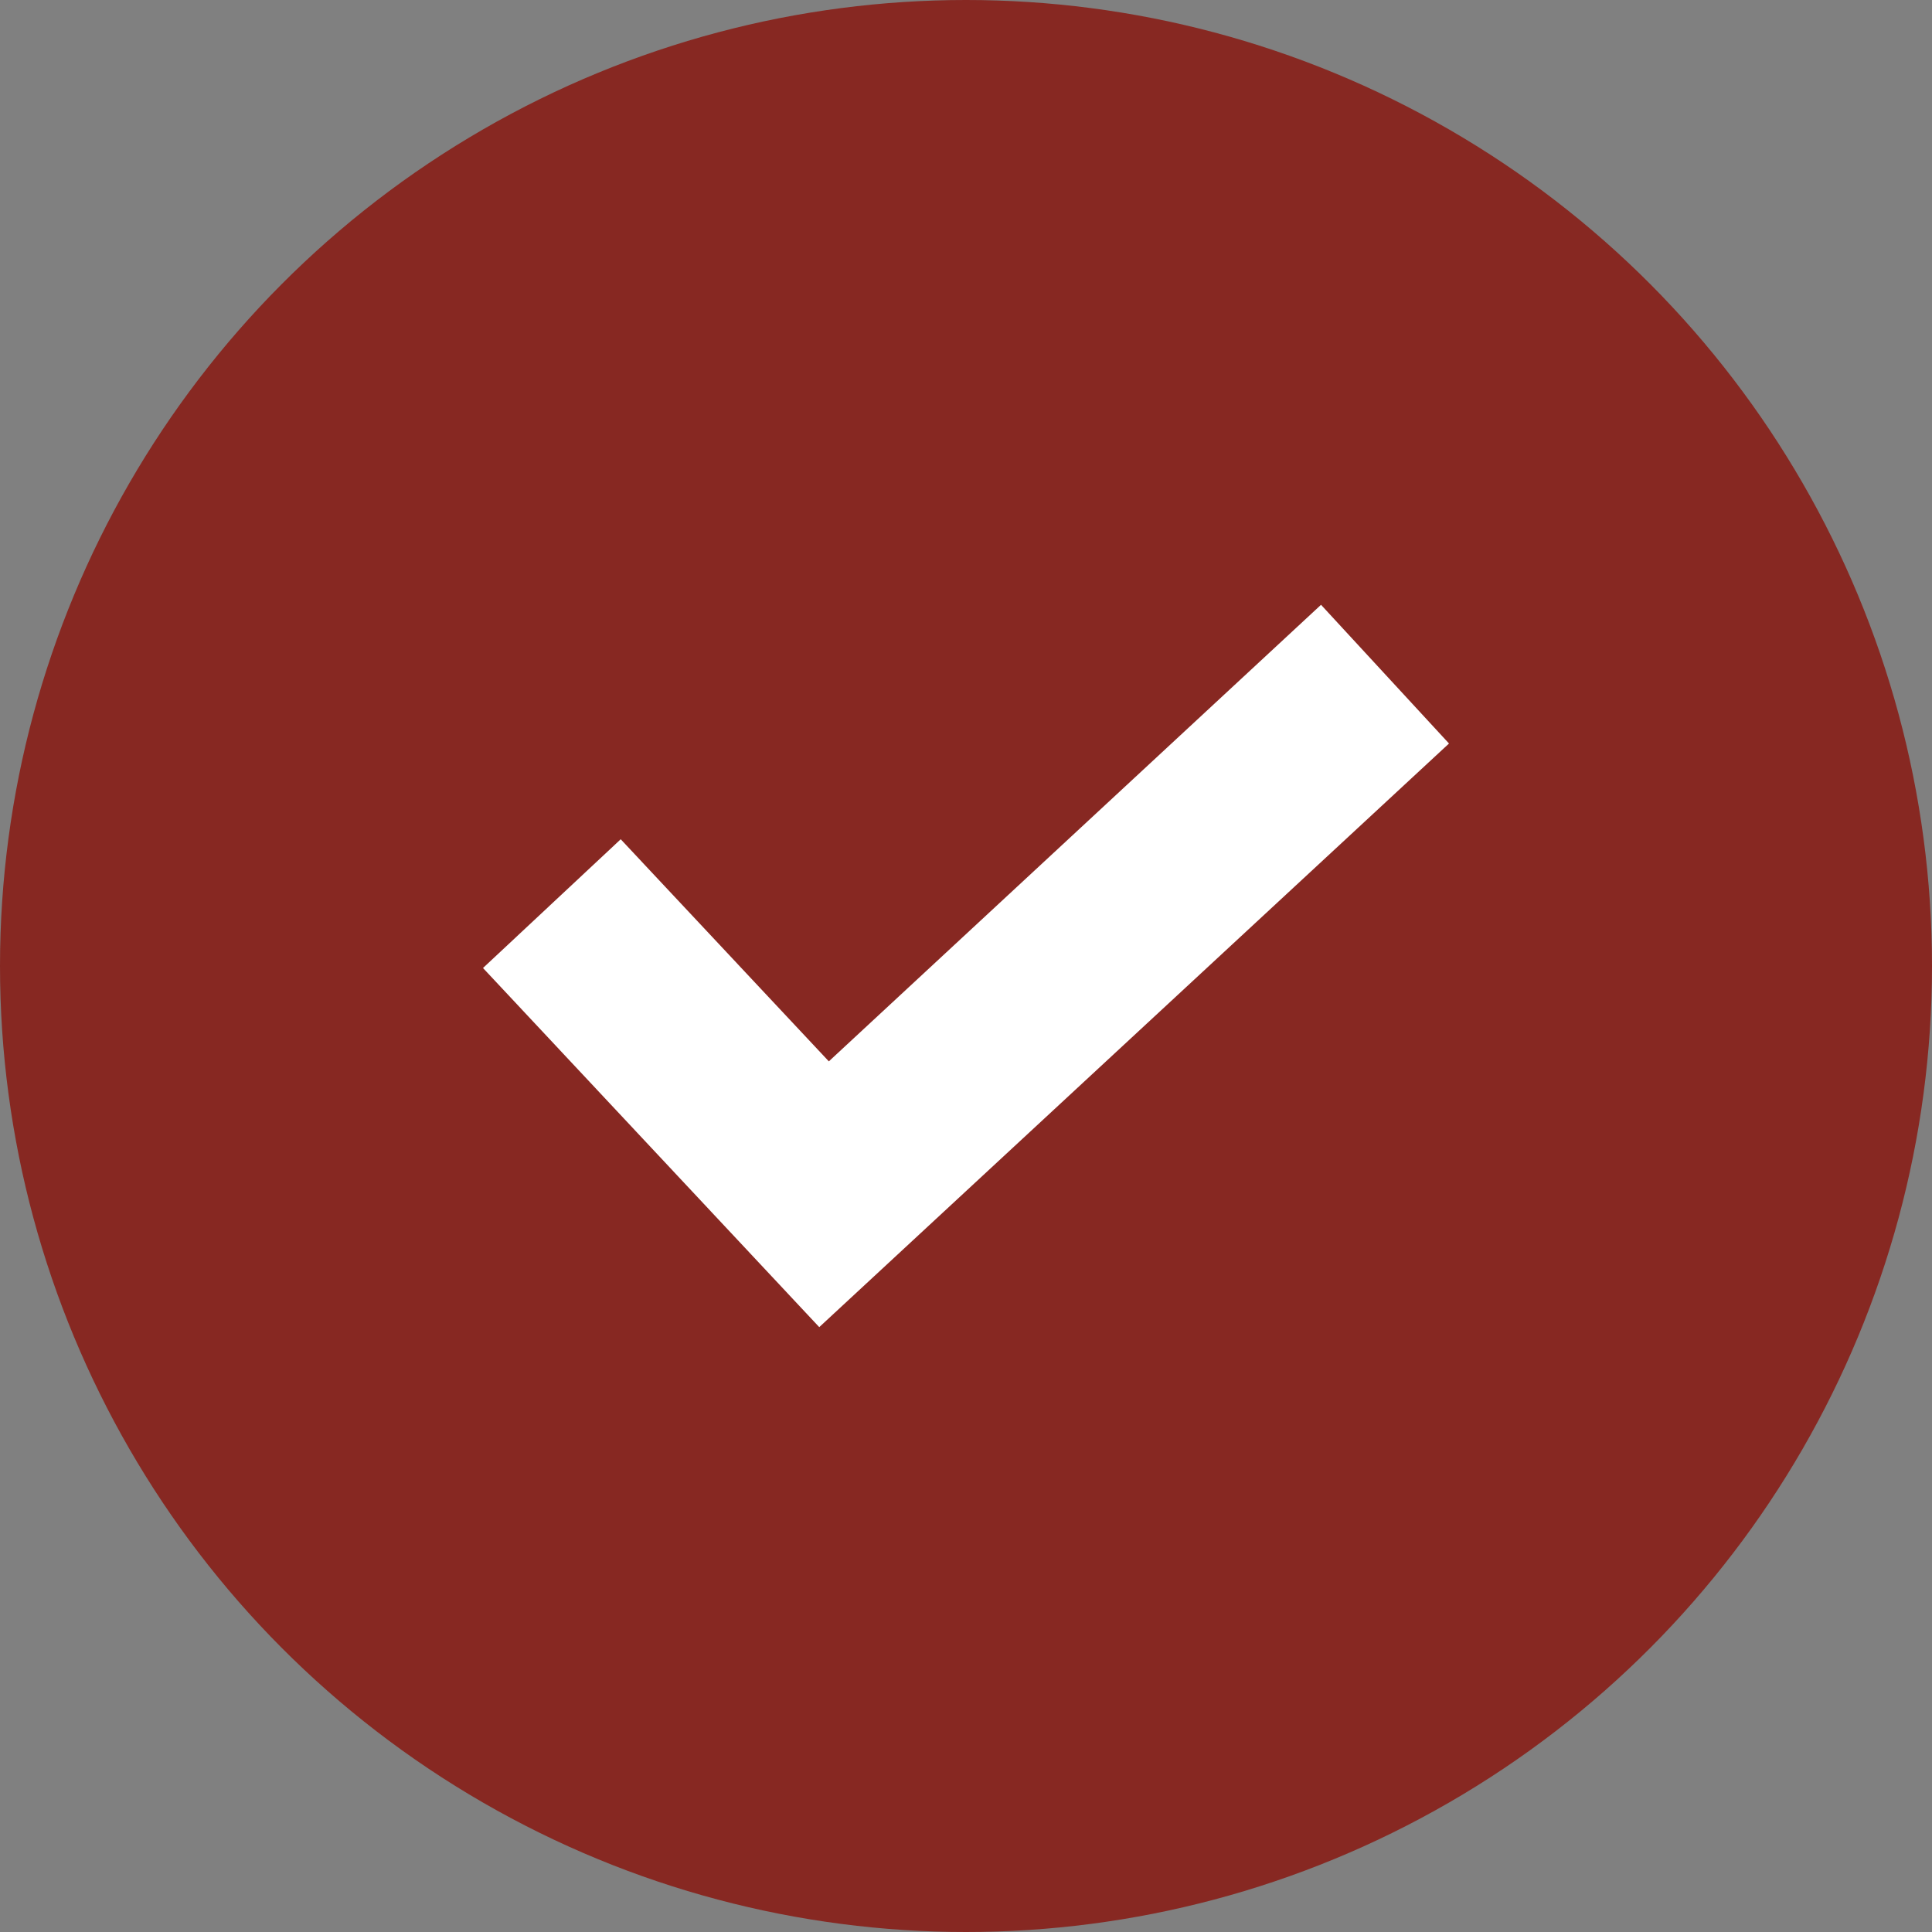
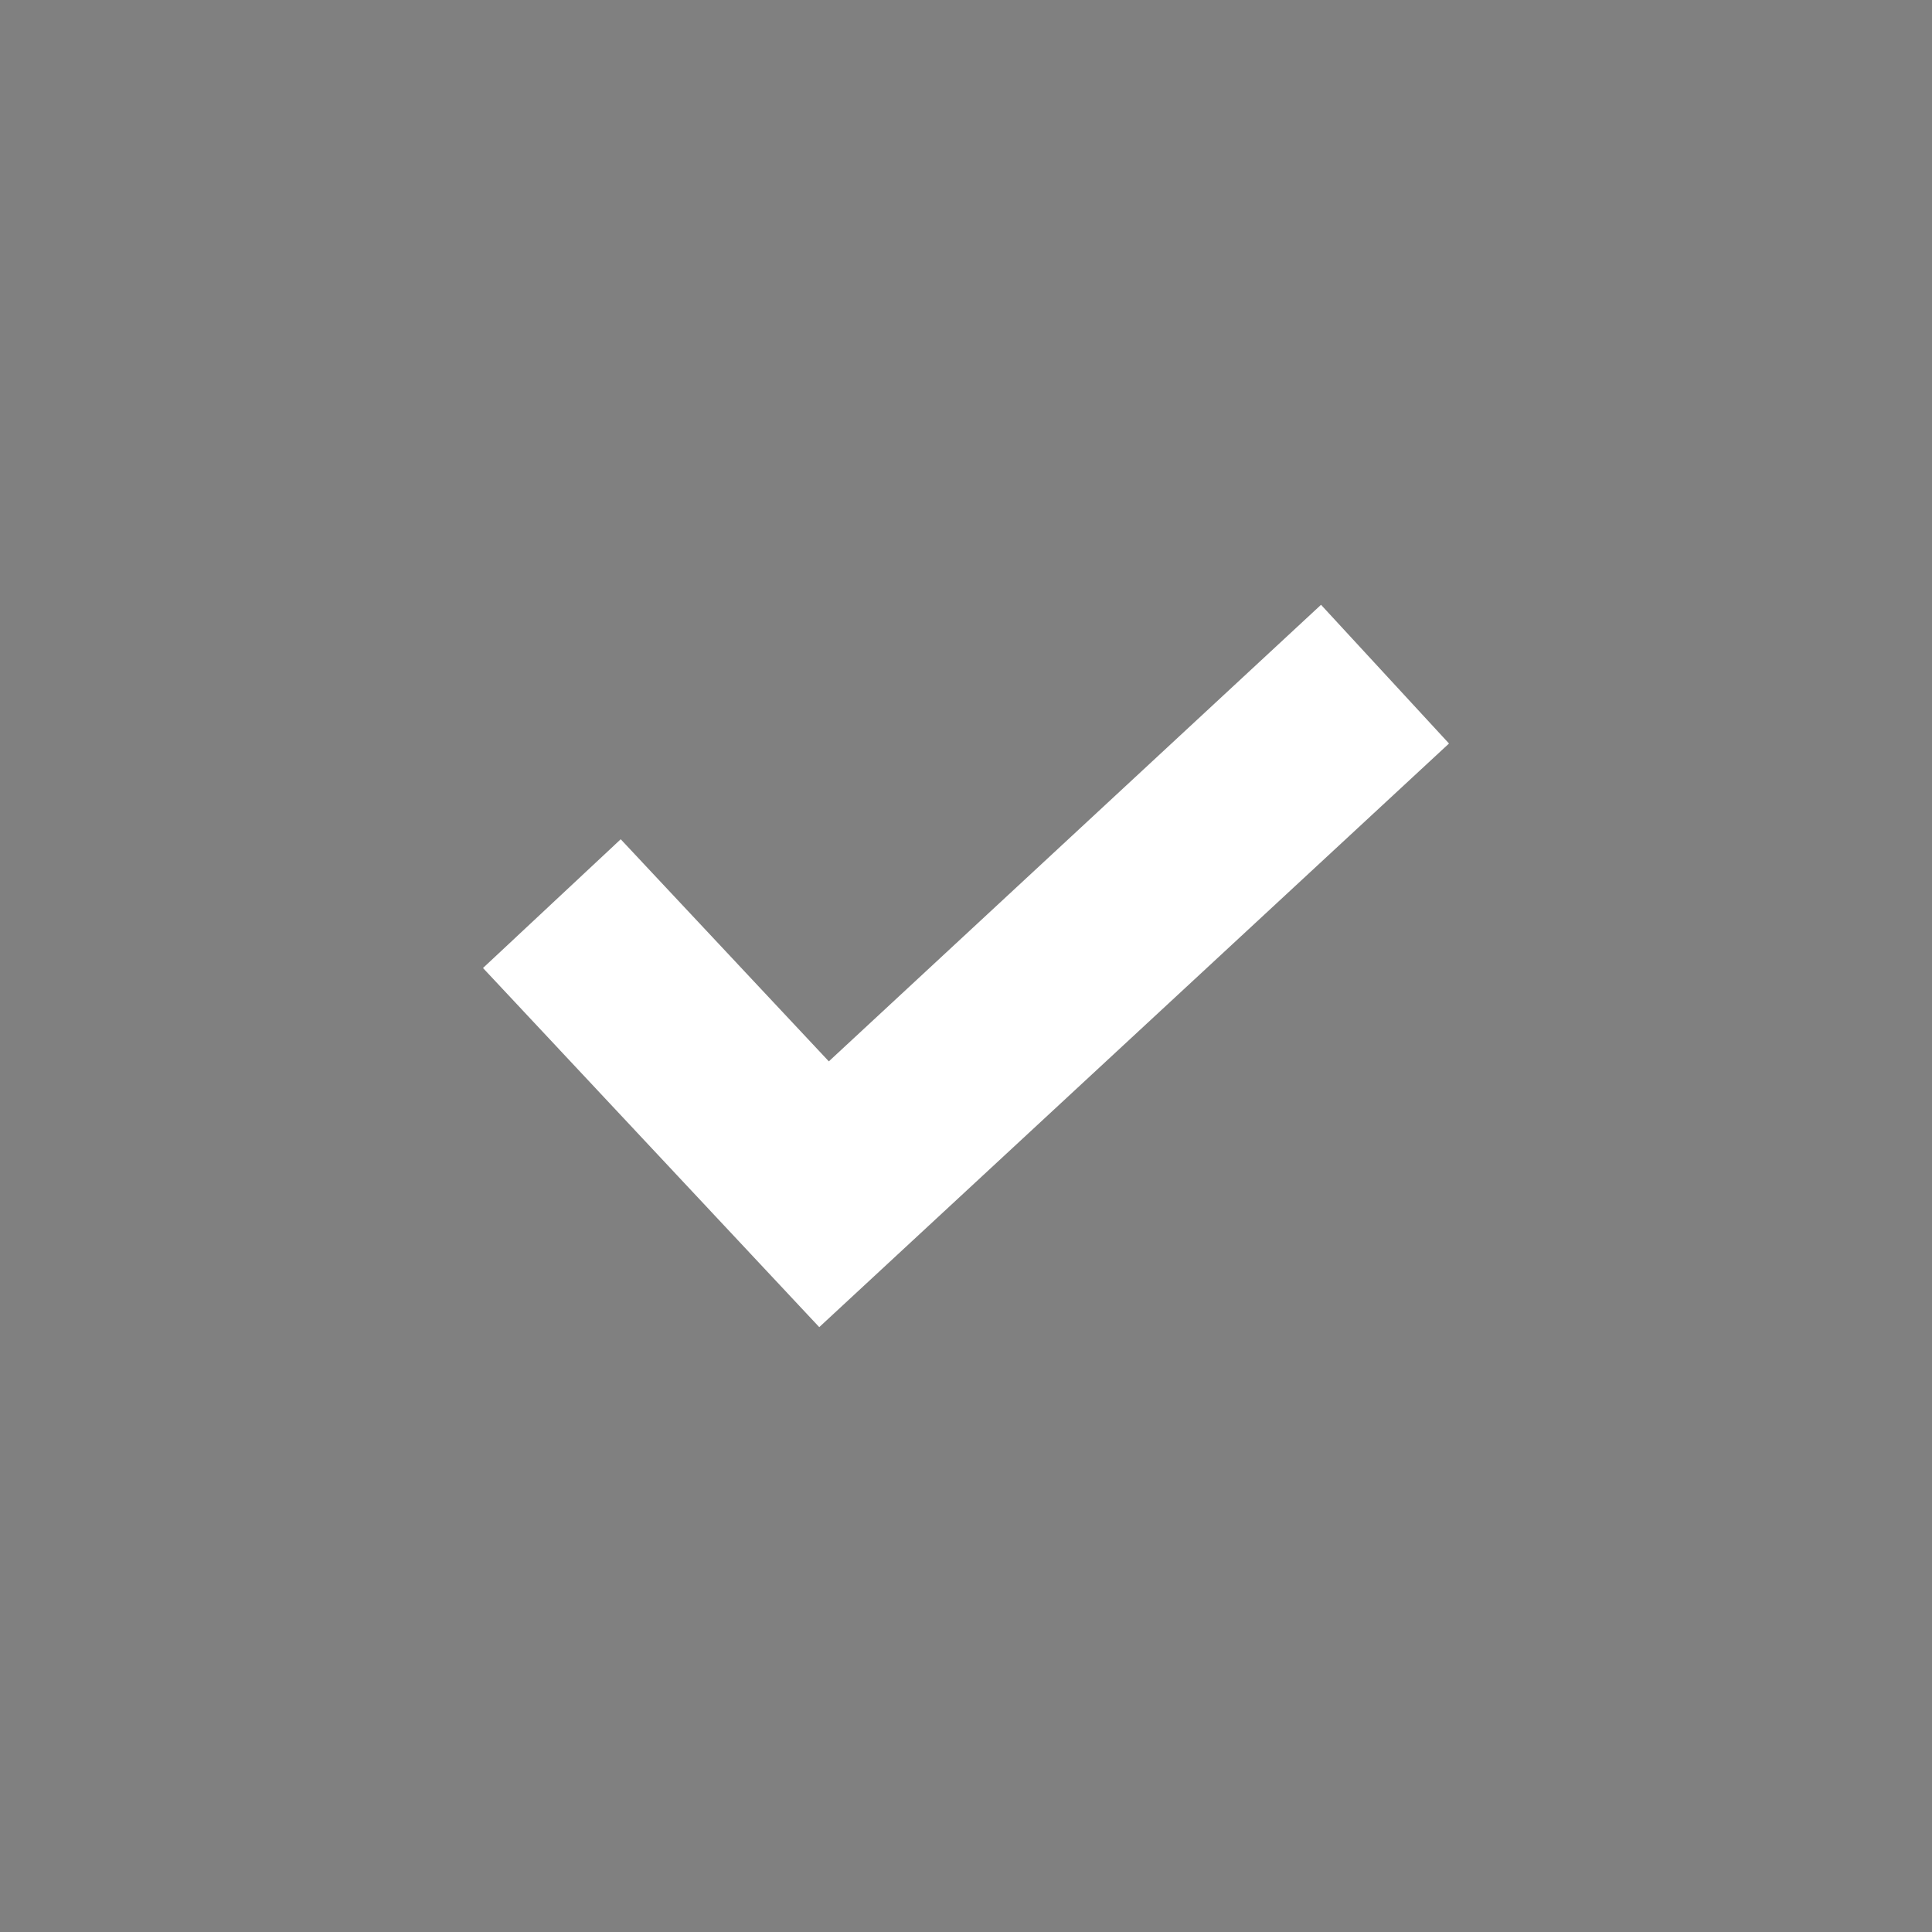
<svg xmlns="http://www.w3.org/2000/svg" width="25" height="25" viewBox="0 0 25 25">
  <rect x="0" y="0" width="25" height="25" fill="#808080" stroke="none" />
  <g id="icon_-_sml_check" data-name="icon - sml_check" transform="translate(-141 -990)">
-     <circle id="Ellipse_314" data-name="Ellipse 314" cx="12.5" cy="12.5" r="12.5" transform="translate(141 990)" fill="#872822" />
-     <path id="check_41_" data-name="check (41)" d="M10.844,0,4.475,5.908,1.782,3.034,0,4.7,4.351,9.347,12.5,1.795Zm0,0" transform="translate(147.25 997.826)" fill="#fff" />
+     <path id="check_41_" data-name="check (41)" d="M10.844,0,4.475,5.908,1.782,3.034,0,4.7,4.351,9.347,12.5,1.795Z" transform="translate(147.25 997.826)" fill="#fff" />
  </g>
</svg>